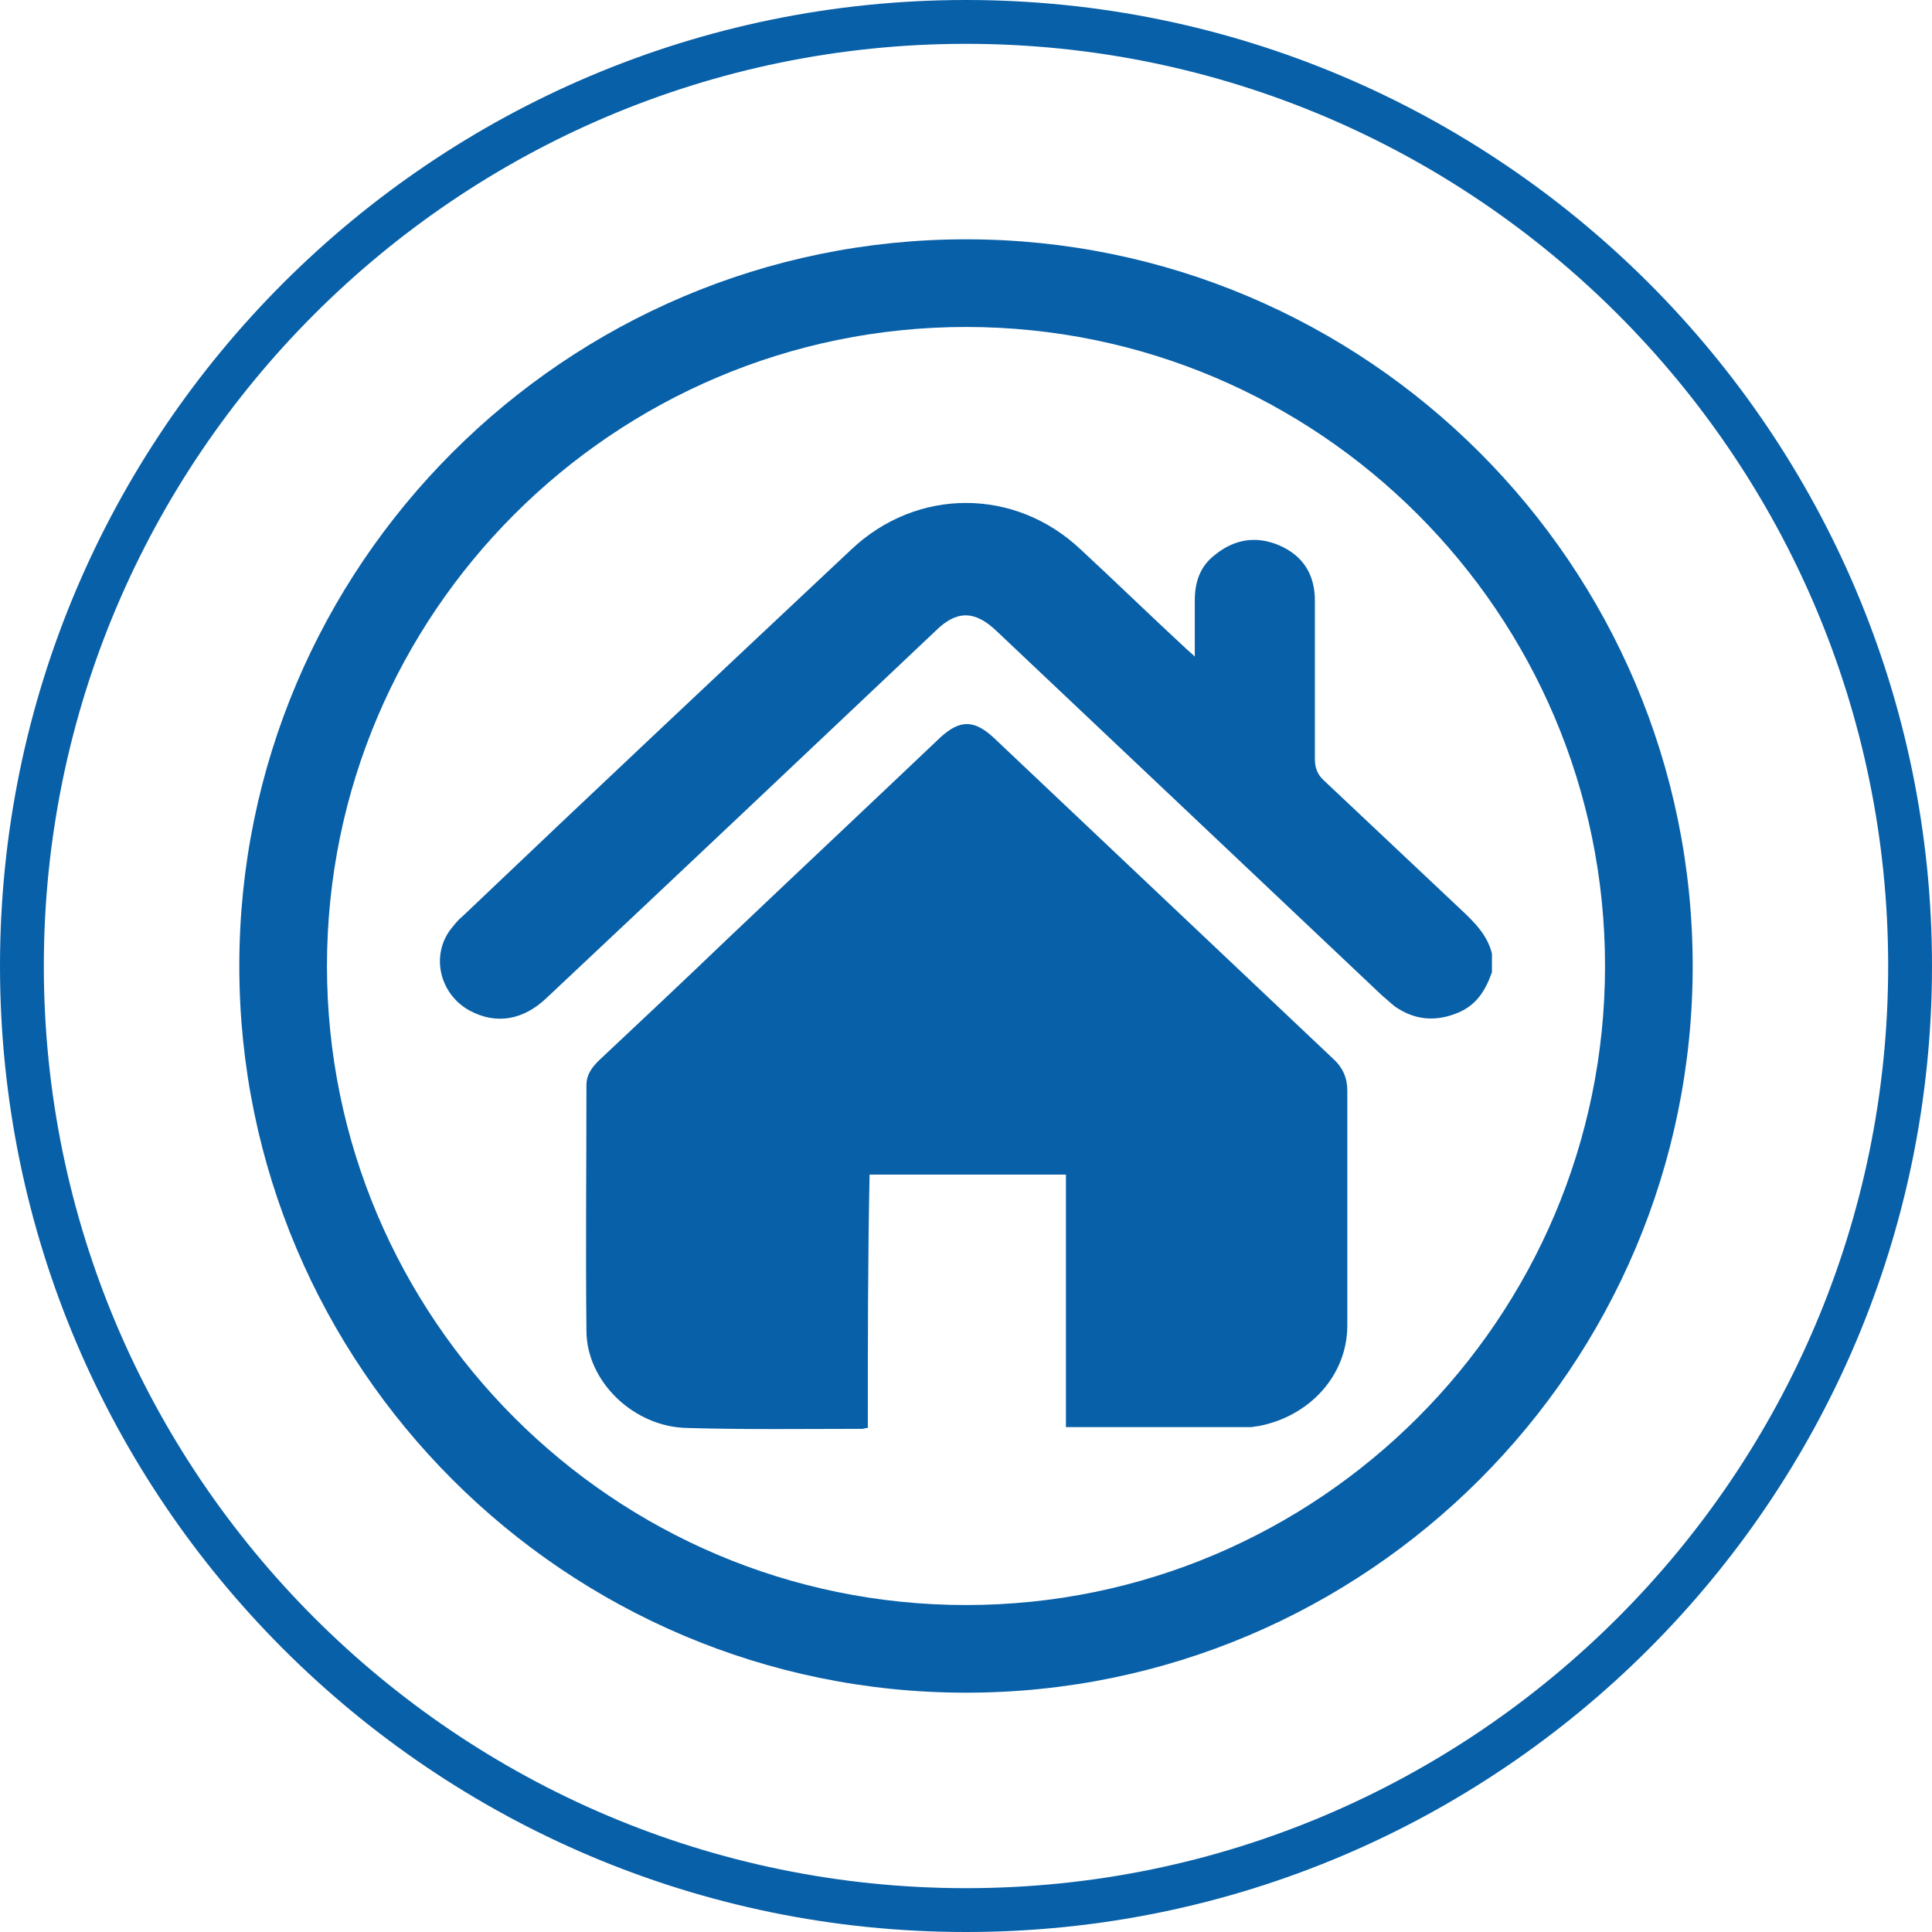
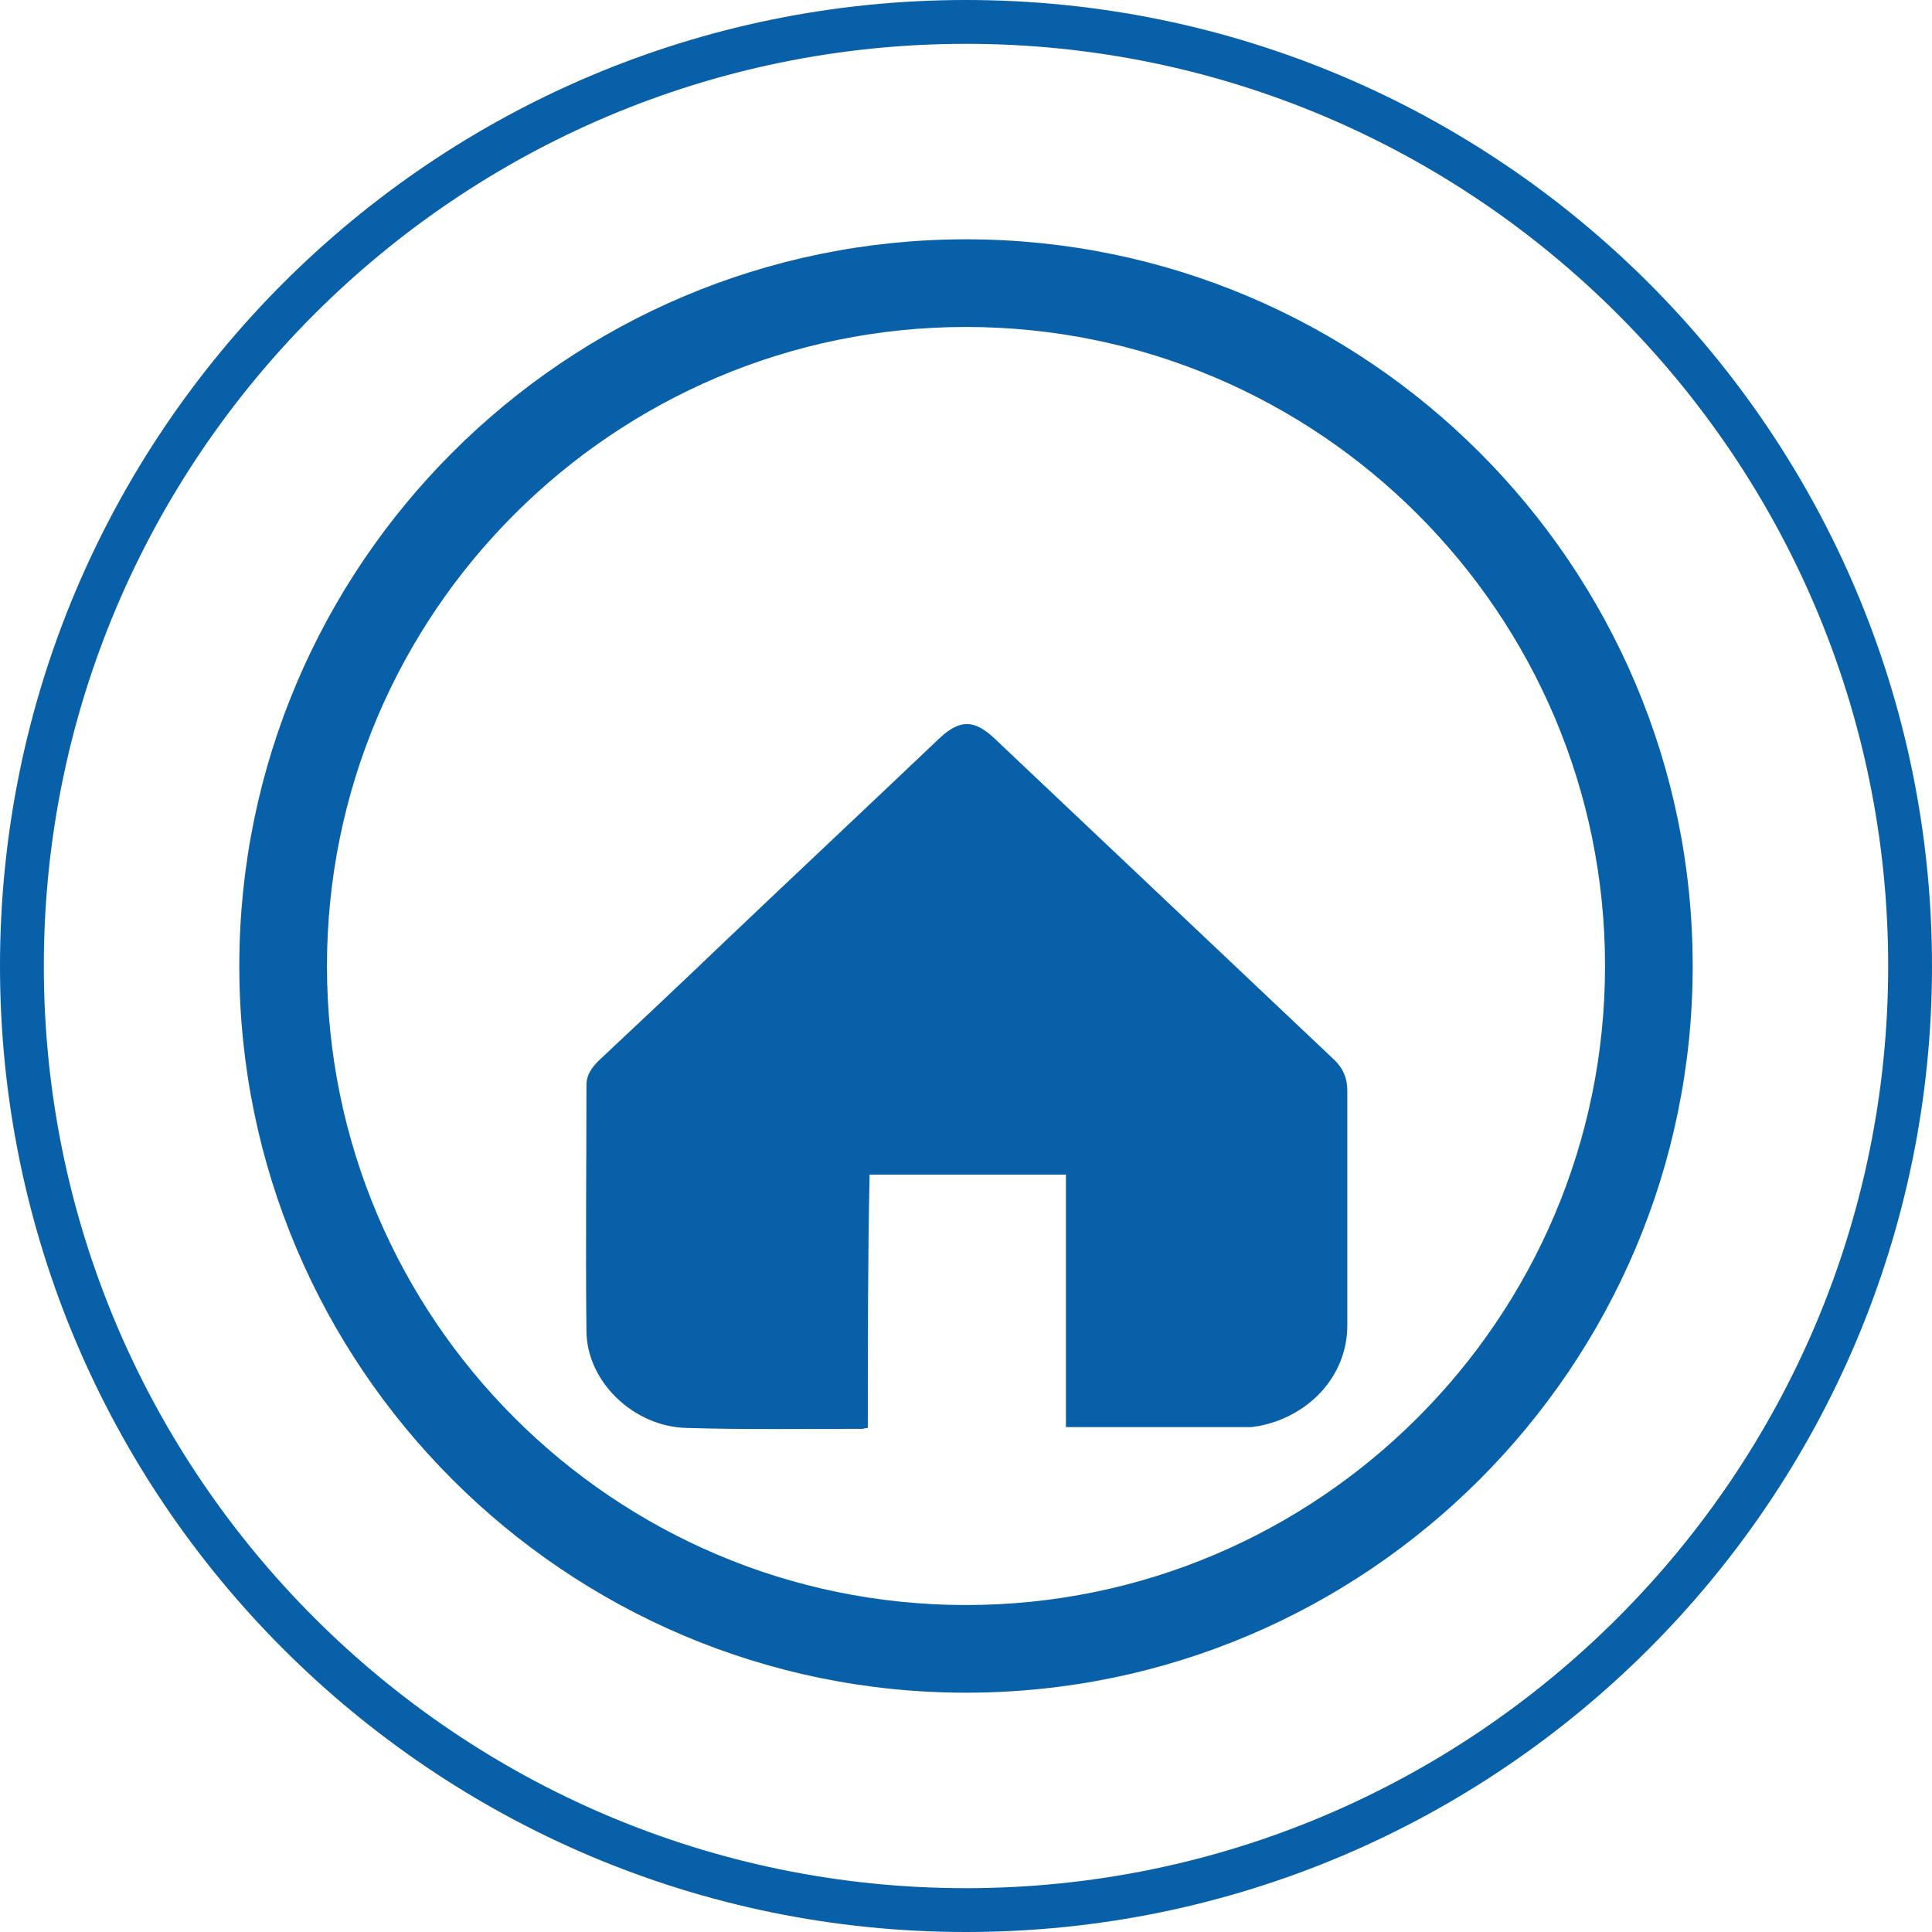
<svg xmlns="http://www.w3.org/2000/svg" version="1.1" id="Layer_1" x="0px" y="0px" viewBox="0 0 220.4 220.4" style="enable-background:new 0 0 220.4 220.4;" xml:space="preserve">
  <style type="text/css">
	.st0{fill:#0860A8;}
</style>
  <g>
    <g>
      <path class="st0" d="M110.2,220.4C49.4,220.4,0,171,0,110.2S49.4,0,110.2,0s110.2,49.4,110.2,110.2S171,220.4,110.2,220.4z     M110.2,5C52.2,5,5,52.2,5,110.2s47.2,105.2,105.2,105.2s105.2-47.2,105.2-105.2S168.2,5,110.2,5z" />
    </g>
  </g>
  <g>
-     <path class="st0" d="M170.2,110.9c-0.7,2-1.7,3.7-3.8,4.6c-2.6,1.1-5,0.9-7.3-0.7c-0.5-0.4-0.9-0.8-1.4-1.2   c-14.7-13.9-29.3-27.7-44-41.6c-2.5-2.4-4.6-2.4-7,0c-14.8,14-29.5,27.9-44.3,41.8c-2.7,2.6-5.8,3.1-8.8,1.5   c-3.5-1.9-4.5-6.4-2.1-9.4c0.4-0.5,0.8-1,1.3-1.4c14.7-14,29.5-27.9,44.3-41.8c7.5-7.1,18.7-7.1,26.2,0c4,3.7,7.9,7.5,11.9,11.2   c0.3,0.3,0.6,0.5,1.1,1c0-2.3,0-4.3,0-6.4s0.6-3.9,2.3-5.2c2.2-1.8,4.7-2.2,7.3-1.1c2.8,1.2,4.1,3.4,4.1,6.3c0,6,0,12,0,18.1   c0,1,0.3,1.8,1.1,2.5c5.2,4.9,10.4,9.8,15.6,14.7c1.5,1.4,3,2.9,3.5,5C170.2,109.4,170.2,110.1,170.2,110.9z" />
    <path class="st0" d="M99,162.9c-0.3,0-0.5,0.1-0.6,0.1c-6.7,0-13.4,0.1-20-0.1c-6.1-0.1-11.5-5.3-11.5-11.1c-0.1-9.3,0-18.7,0-28   c0-1.2,0.6-2,1.4-2.8c4.9-4.6,9.8-9.2,14.7-13.9c8.1-7.7,16.2-15.3,24.3-23c2.2-2,3.8-2,6,0c12.9,12.2,25.8,24.4,38.8,36.7   c1.1,1,1.6,2.2,1.6,3.6c0,8.9,0,17.9,0,26.8c0,5.7-4.3,10.4-10.2,11.5c-0.3,0-0.5,0.1-0.8,0.1c-7,0-14,0-21.1,0   c0-9.6,0-19.1,0-28.8c-7.5,0-14.9,0-22.4,0C99,143.7,99,153.3,99,162.9z" />
  </g>
  <path class="st0" d="M110.2,193.1c-45.7,0-82.9-37.2-82.9-82.9c0-45.7,37.2-82.9,82.9-82.9c45.7,0,82.9,37.2,82.9,82.9  C193.1,155.9,155.9,193.1,110.2,193.1z M110.2,37.3C70,37.3,37.3,70,37.3,110.2s32.7,72.9,72.9,72.9s72.9-32.7,72.9-72.9  S150.4,37.3,110.2,37.3z" />
</svg>